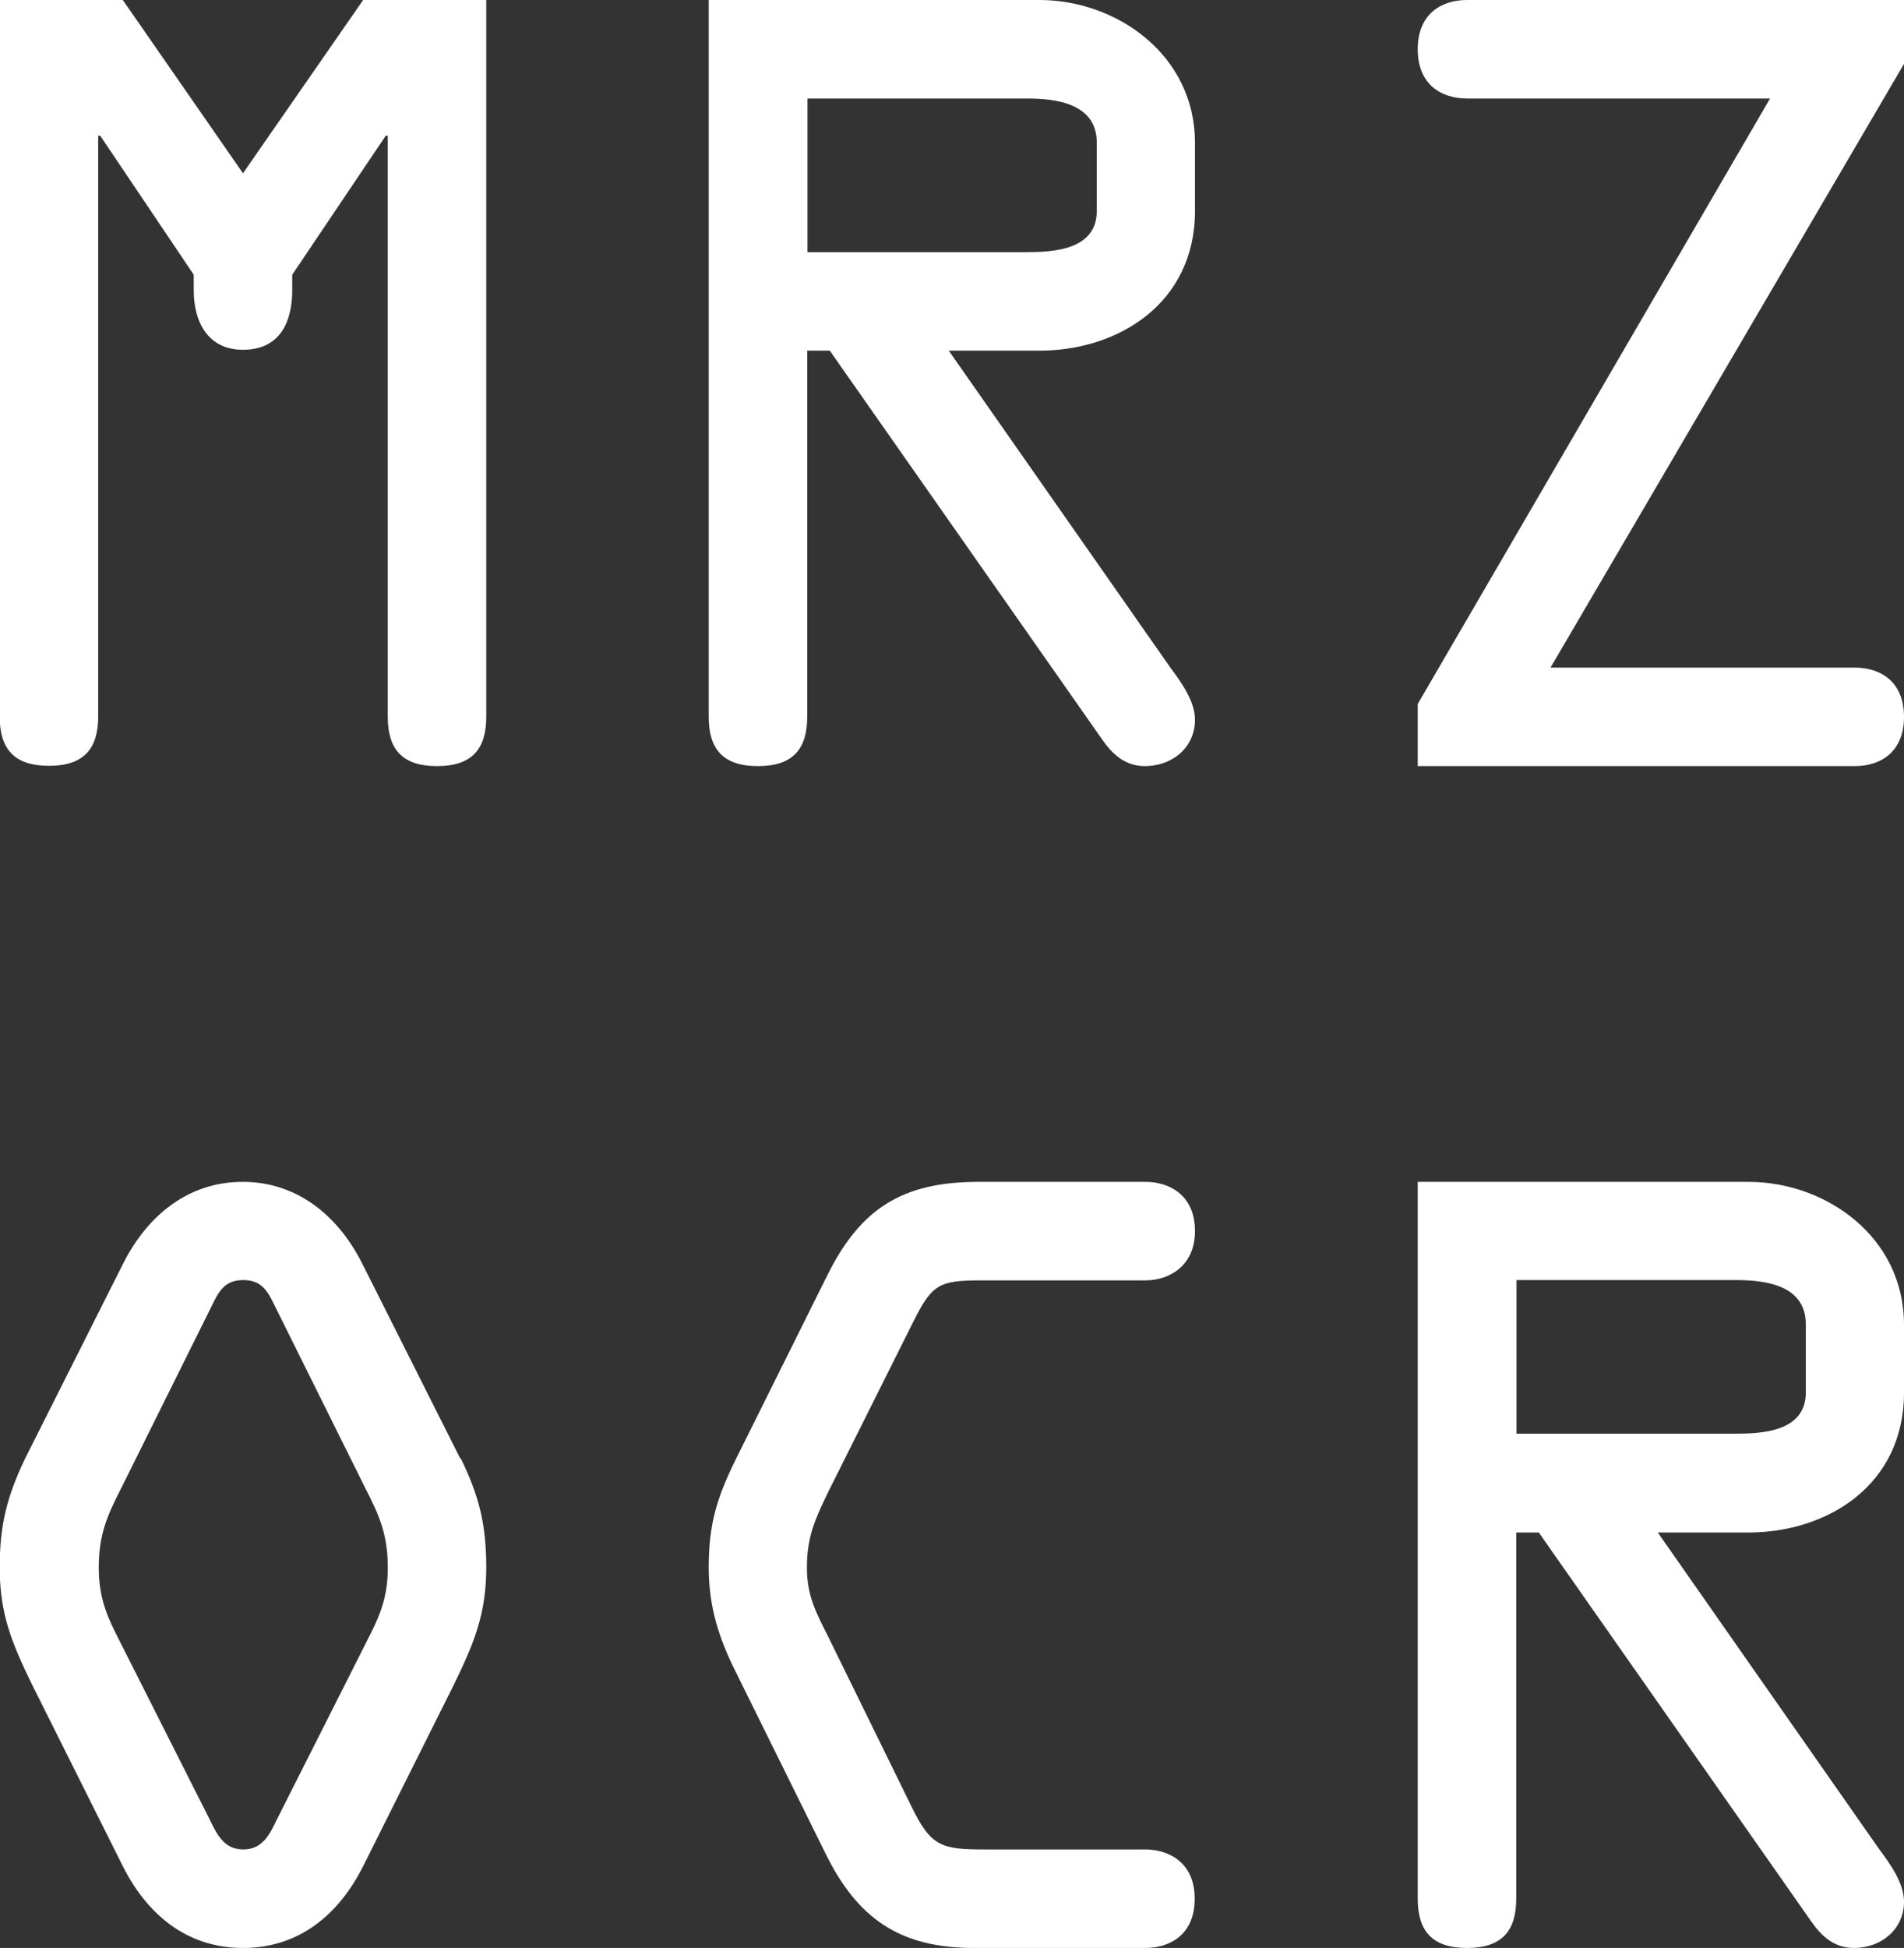
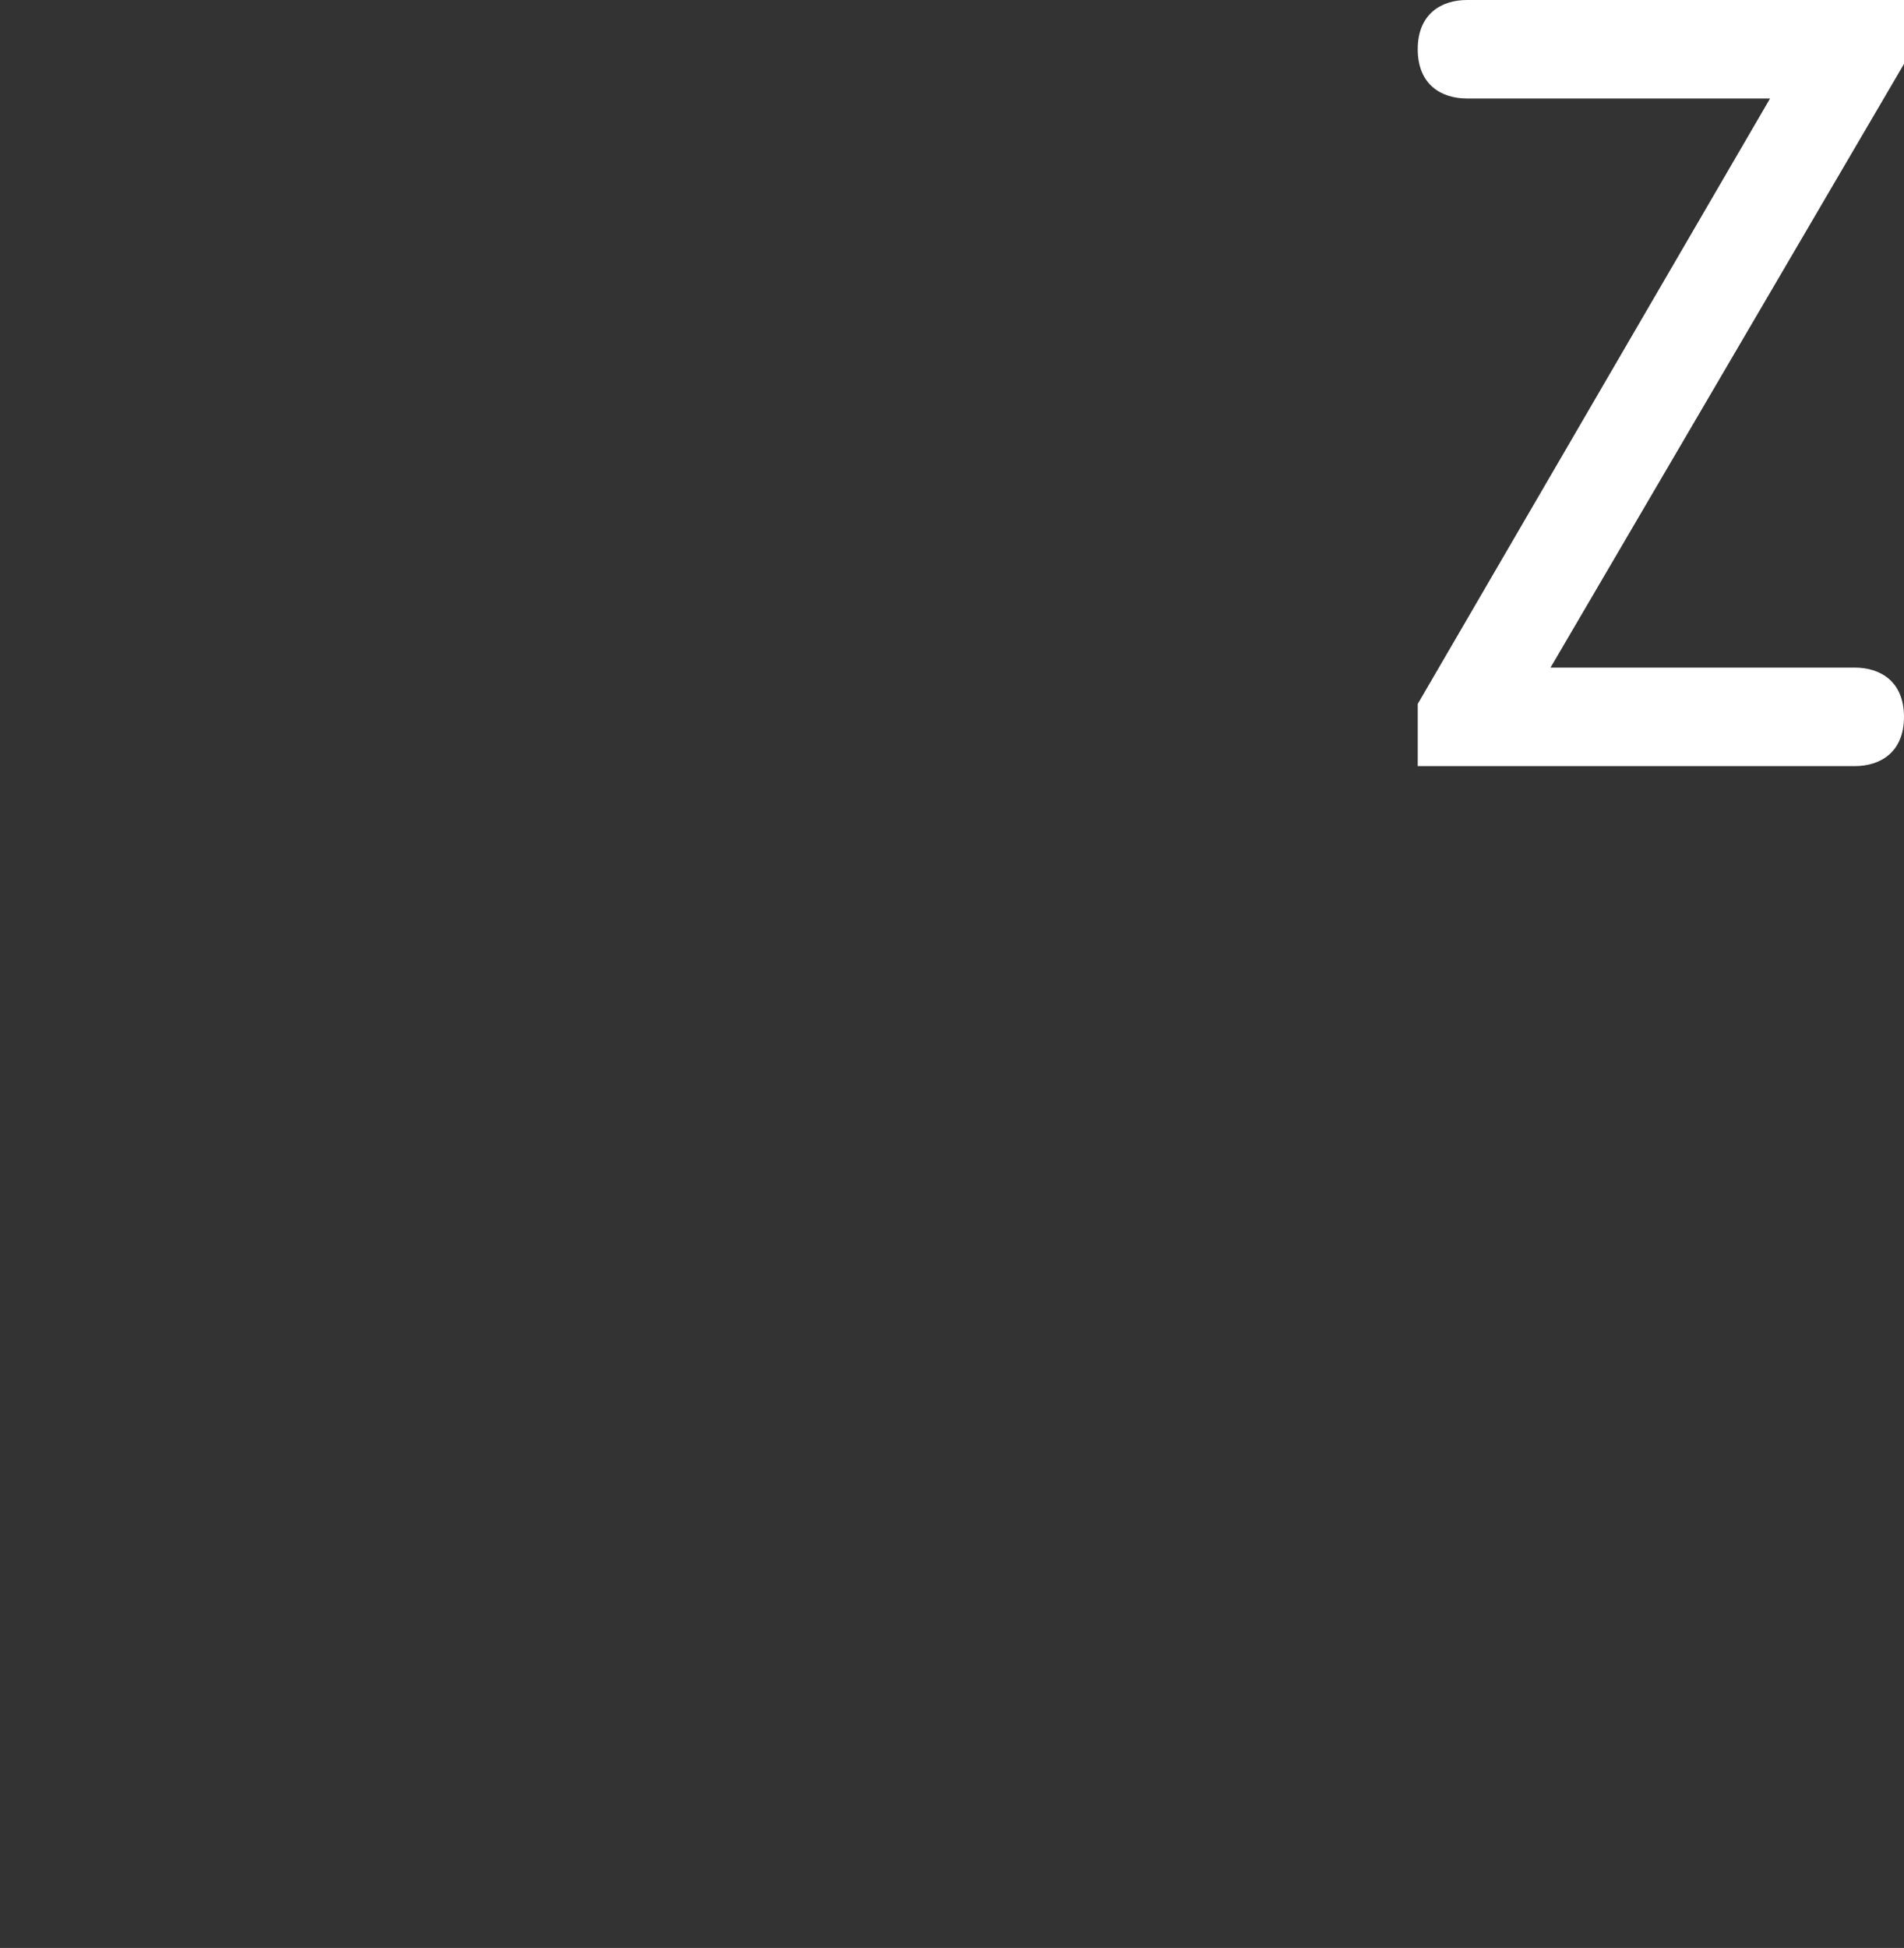
<svg xmlns="http://www.w3.org/2000/svg" id="Layer_2" viewBox="0 0 64.96 66.44">
  <rect x="0" y="0" width="64.96" height="66.44" fill="#333333" stroke="none" />
  <defs>
    <style>.cls-1{fill:#fff;}</style>
  </defs>
  <g id="Layer_1-2">
-     <path class="cls-1" d="M12.39,0h4.2v24.45c0,1.08-.47,1.68-1.68,1.68s-1.68-.6-1.68-1.68V4.63h-.07l-3.19,4.74v.54c0,1.04-.4,2.02-1.68,2.02-1.21,0-1.68-.97-1.68-2.02v-.54l-3.19-4.74h-.07v19.81c0,1.08-.47,1.68-1.68,1.68s-1.68-.6-1.68-1.68V0h4.2l4.1,5.91L12.39,0Z" />
-     <path class="cls-1" d="M27.54,24.45c0,1.08-.47,1.68-1.68,1.68s-1.68-.6-1.68-1.68V0h11.28c2.65,0,5.31,1.88,5.31,4.87v2.32c0,3.16-2.62,4.77-5.31,4.77h-3.09l7.56,10.81c.37.5.84,1.14.84,1.78,0,.94-.77,1.58-1.71,1.58-.67,0-1.11-.4-1.48-.94l-9.27-13.23h-.77v12.49ZM27.54,8.6h7.46c.94,0,2.42-.07,2.42-1.41v-2.32c0-1.34-1.38-1.51-2.38-1.51h-7.49v5.24Z" />
    <path class="cls-1" d="M64.96,2.18l-12.06,20.59h10.38c.87,0,1.68.47,1.68,1.68s-.81,1.68-1.68,1.68h-14.91v-2.12L60.39,3.36h-10.34c-.87,0-1.68-.47-1.68-1.68s.81-1.68,1.68-1.68h14.91v2.18Z" />
-     <path class="cls-1" d="M15.72,49.74c.64,1.31.87,2.28.87,3.73,0,1.61-.44,2.62-1.11,4l-3.09,6.18c-.81,1.61-2.15,2.79-4.1,2.79s-3.29-1.18-4.1-2.79l-3.09-6.18c-.67-1.38-1.11-2.38-1.11-4,0-1.44.24-2.42.87-3.73l3.36-6.68c.81-1.58,2.18-2.75,4.06-2.75s3.26,1.18,4.06,2.75l3.36,6.68ZM9.44,44.67c-.27-.54-.44-1.01-1.14-1.01s-.87.47-1.14,1.01l-3.02,6.08c-.5.97-.77,1.61-.77,2.72,0,.87.2,1.48.57,2.22l3.22,6.38c.23.47.47,1.01,1.14,1.01s.91-.54,1.14-1.01l3.22-6.38c.37-.74.57-1.34.57-2.22,0-1.11-.27-1.75-.77-2.72l-3.02-6.08Z" />
-     <path class="cls-1" d="M33.22,66.44c-2.52,0-3.96-1.01-5.04-3.19l-3.09-6.25c-.57-1.14-.91-2.22-.91-3.53,0-1.48.27-2.38.94-3.73l3.09-6.21c1.14-2.32,2.59-3.22,5.17-3.22h5.71c.74,0,1.68.4,1.68,1.68,0,1.21-.91,1.68-1.68,1.68h-5.61c-1.44,0-1.68.13-2.32,1.41l-2.92,5.84c-.44.91-.71,1.51-.71,2.55,0,.94.3,1.51.71,2.32l2.85,5.81c.67,1.38,1.01,1.48,2.52,1.48h5.47c.74,0,1.68.4,1.68,1.68s-.91,1.68-1.68,1.68h-5.88Z" />
-     <path class="cls-1" d="M51.73,64.76c0,1.08-.47,1.68-1.68,1.68s-1.68-.6-1.68-1.68v-24.45h11.28c2.65,0,5.31,1.88,5.31,4.87v2.32c0,3.16-2.62,4.77-5.31,4.77h-3.09l7.56,10.81c.37.5.84,1.14.84,1.78,0,.94-.77,1.58-1.71,1.58-.67,0-1.11-.4-1.48-.94l-9.27-13.23h-.77v12.49ZM51.73,48.9h7.46c.94,0,2.42-.07,2.42-1.41v-2.32c0-1.34-1.38-1.51-2.38-1.51h-7.49v5.24Z" />
  </g>
</svg>